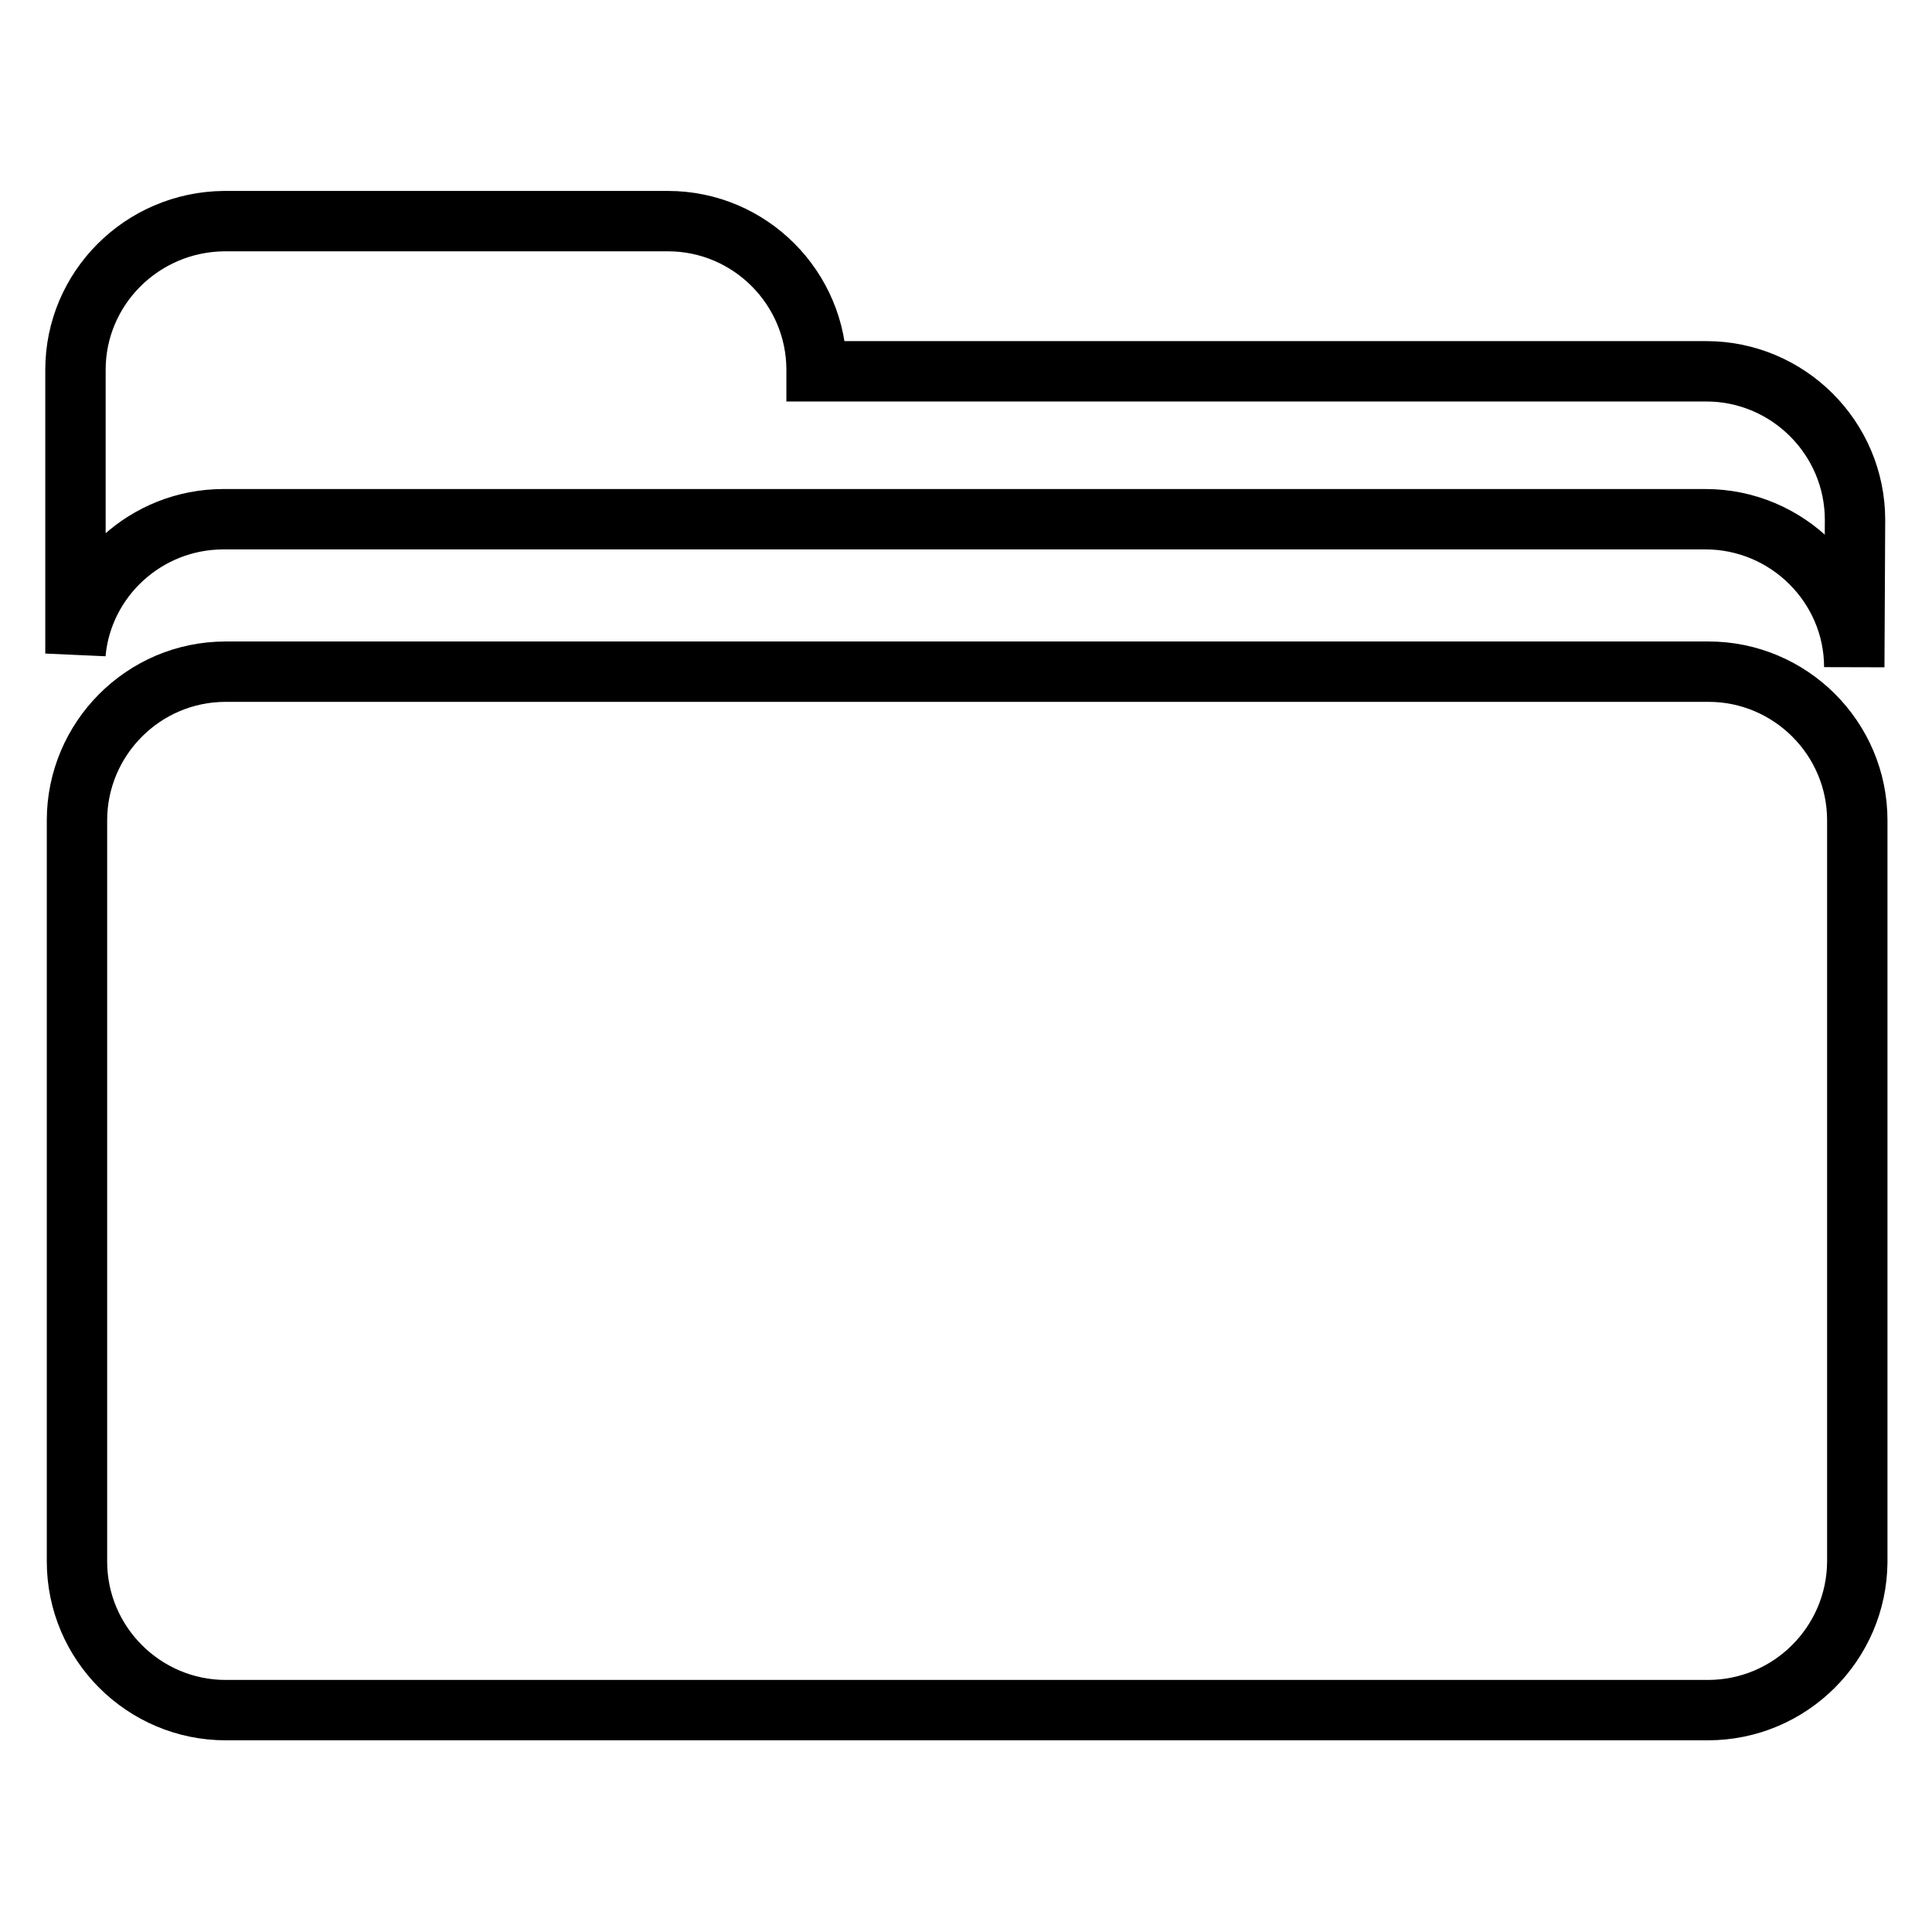
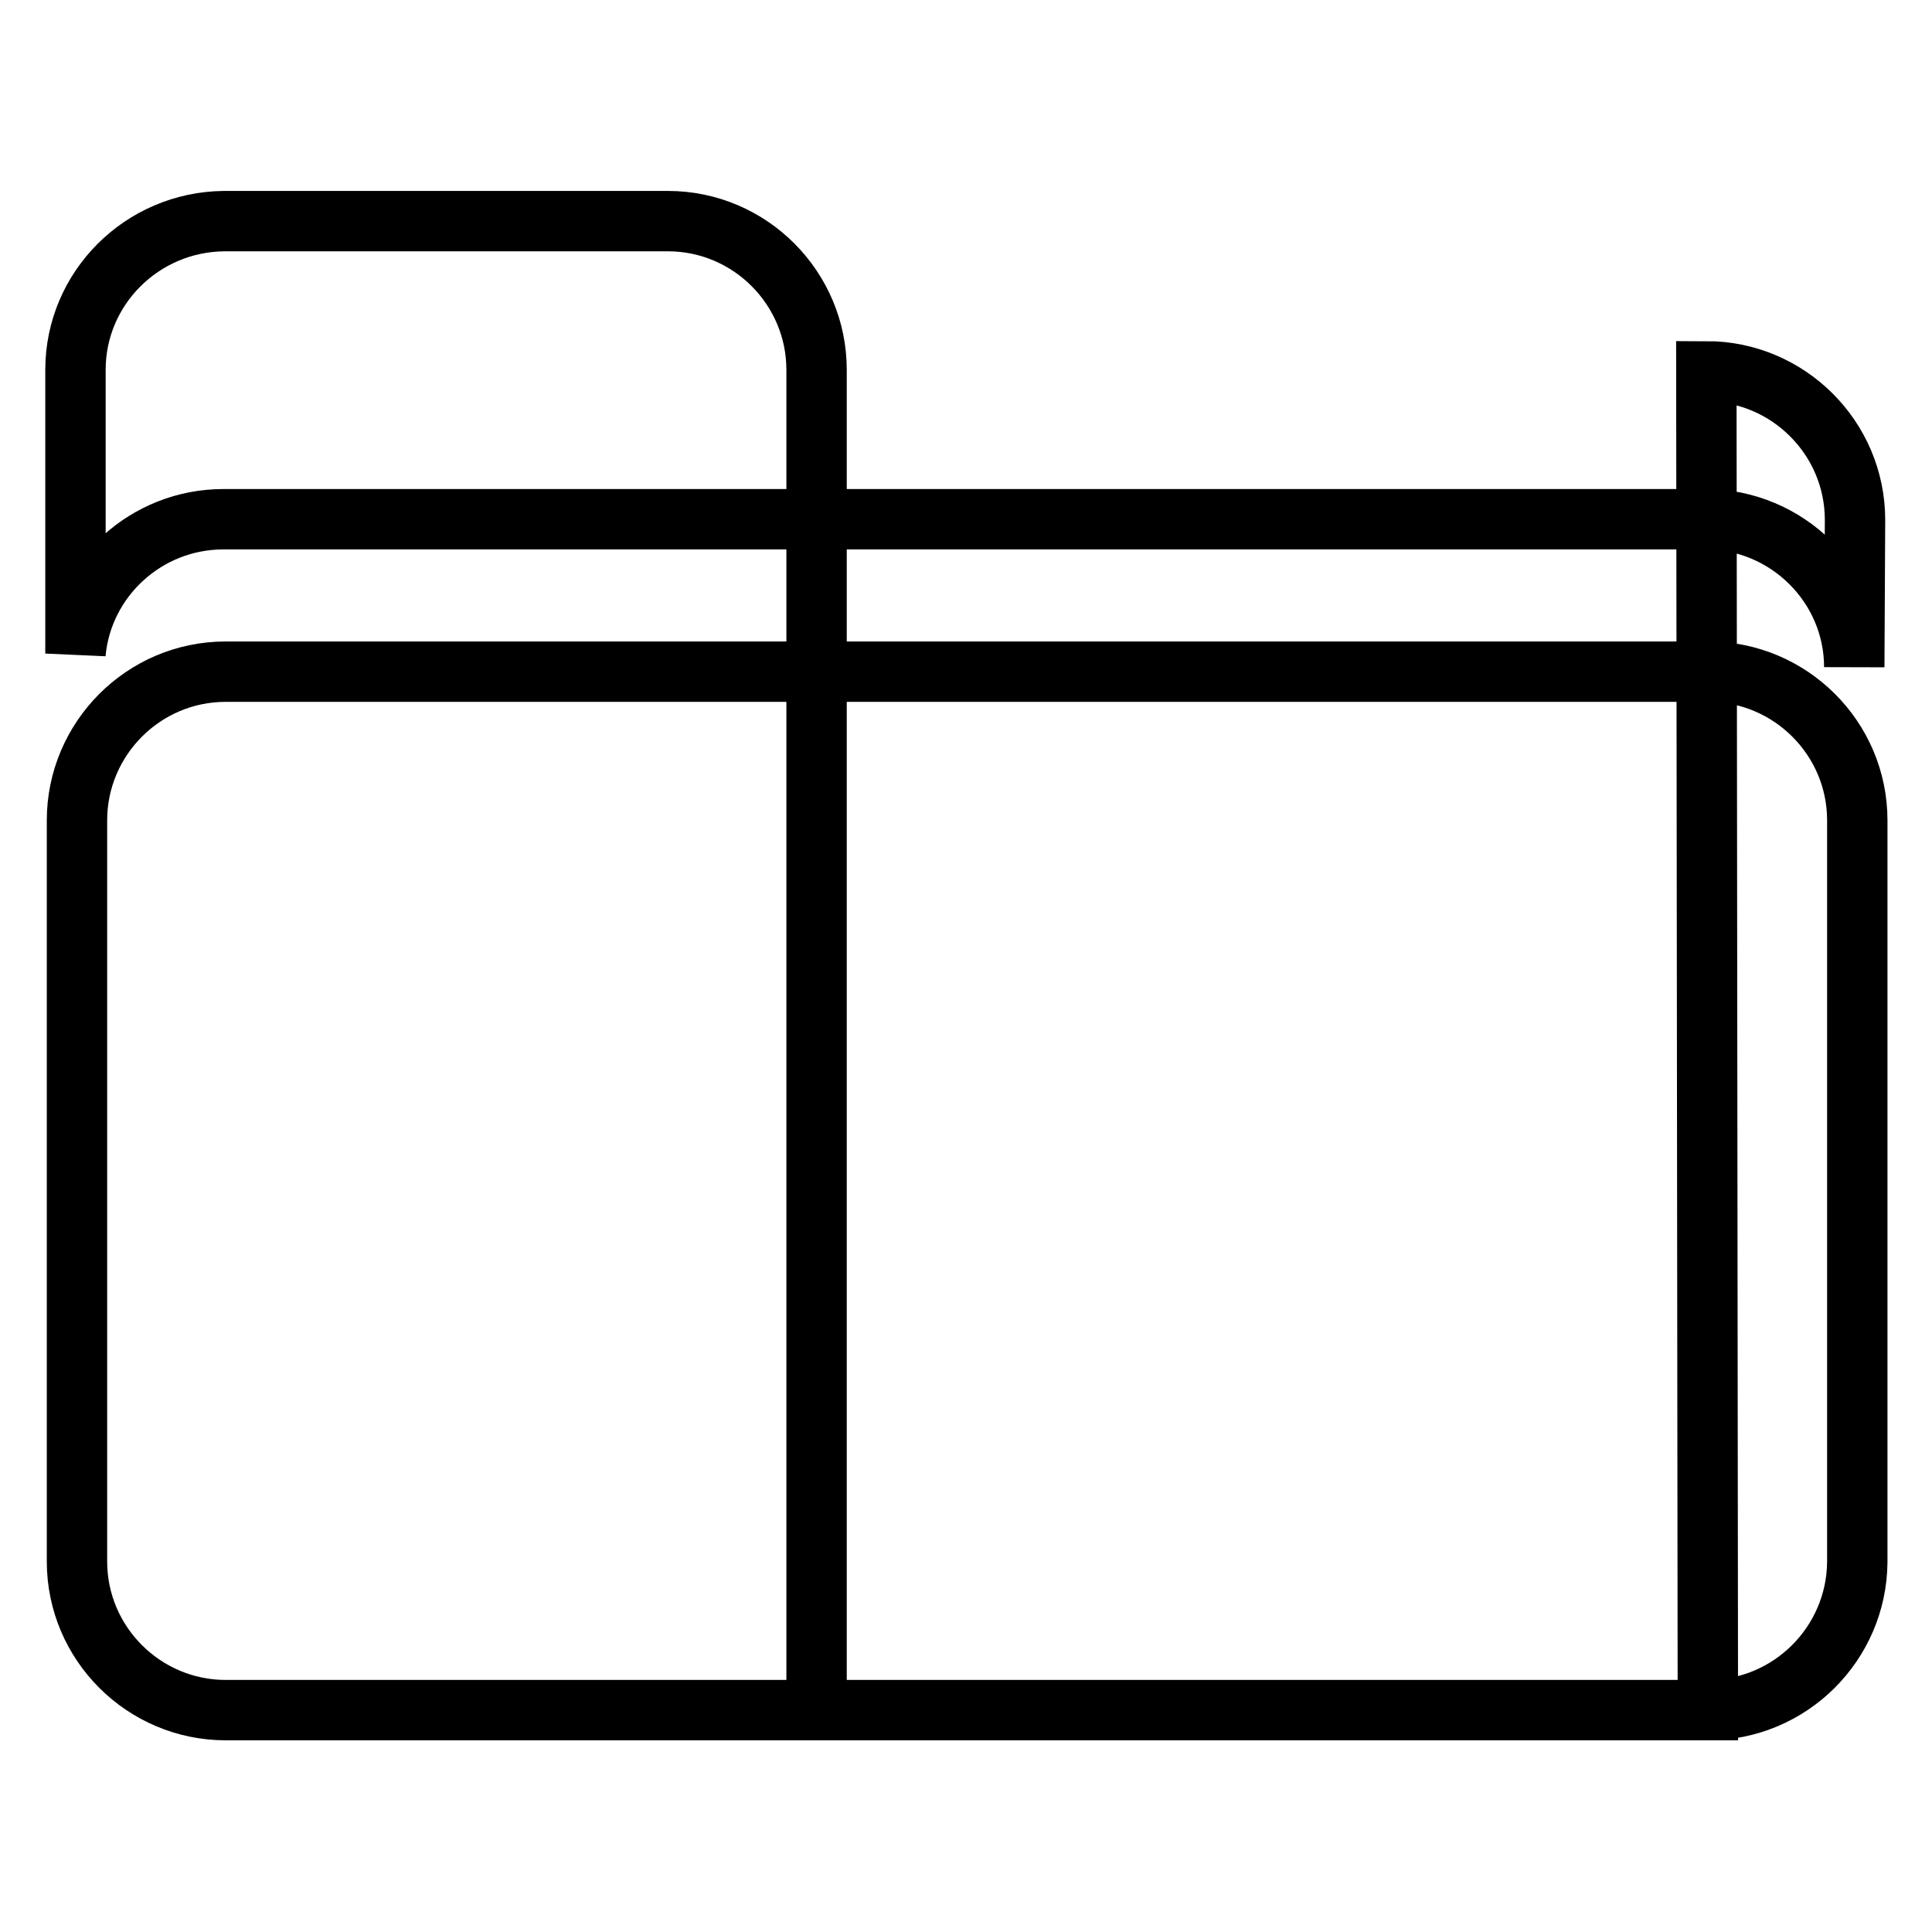
<svg xmlns="http://www.w3.org/2000/svg" version="1.1" x="0px" y="0px" viewBox="0 0 256 256" enable-background="new 0 0 256 256" xml:space="preserve">
  <g>
    <g>
-       <path stroke-width="8" fill-opacity="0" stroke="#000000" d="M226.3,226.6H29.9c-10.8,0-19.7-8.8-19.7-19.7v-98.2c0-10.8,8.8-19.7,19.7-19.7h196.5c10.8,0,19.7,8.8,19.7,19.7V207C246,217.8,237.2,226.6,226.3,226.6z M226.1,49.2H108.2V49c0-10.8-8.8-19.7-19.7-19.7H29.7C18.8,29.4,10,38.2,10,49v19.7c0,0,0,0,0,0.1c0,0,0,0,0,0.1v17.7c0.9-10,9.4-17.8,19.6-17.8H226c10.8,0,19.7,8.8,19.7,19.6l0.1-19.5C245.8,58,236.9,49.2,226.1,49.2z" />
+       <path stroke-width="8" fill-opacity="0" stroke="#000000" d="M226.3,226.6H29.9c-10.8,0-19.7-8.8-19.7-19.7v-98.2c0-10.8,8.8-19.7,19.7-19.7h196.5c10.8,0,19.7,8.8,19.7,19.7V207C246,217.8,237.2,226.6,226.3,226.6z H108.2V49c0-10.8-8.8-19.7-19.7-19.7H29.7C18.8,29.4,10,38.2,10,49v19.7c0,0,0,0,0,0.1c0,0,0,0,0,0.1v17.7c0.9-10,9.4-17.8,19.6-17.8H226c10.8,0,19.7,8.8,19.7,19.6l0.1-19.5C245.8,58,236.9,49.2,226.1,49.2z" />
    </g>
  </g>
</svg>